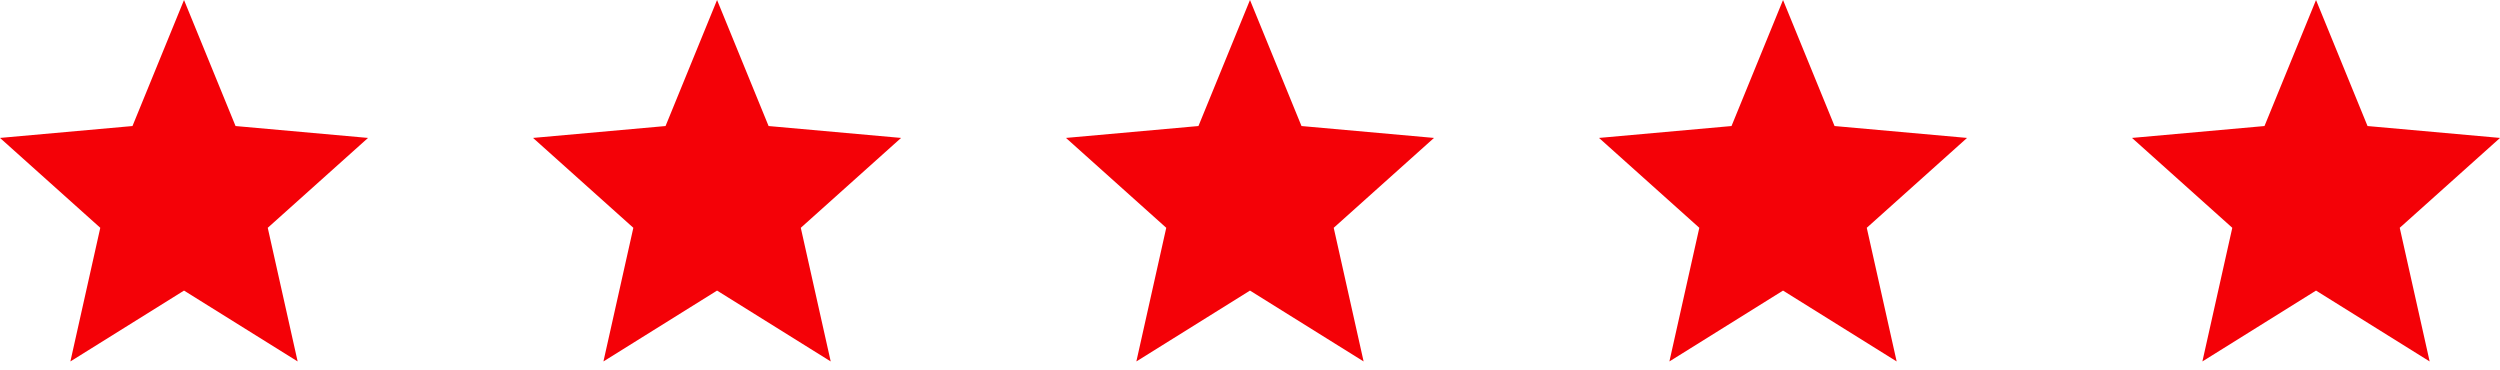
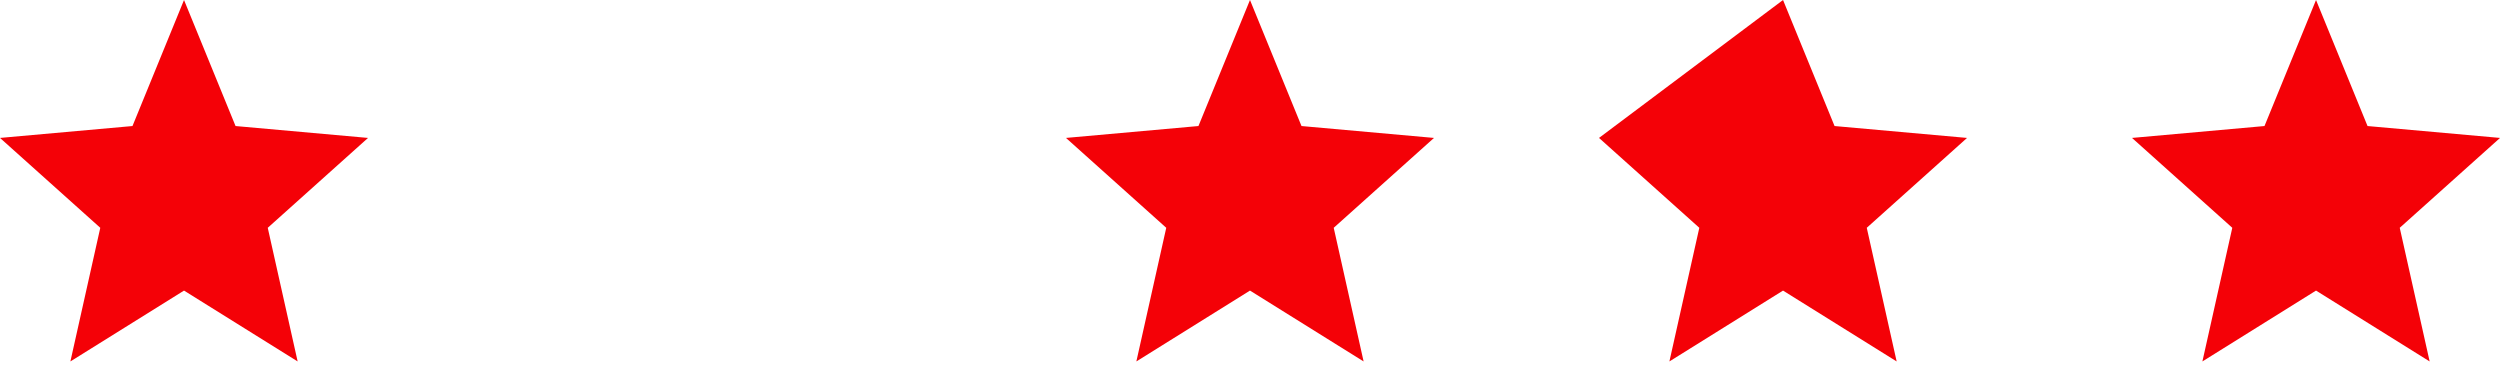
<svg xmlns="http://www.w3.org/2000/svg" width="142" height="21" viewBox="0 0 142 21" fill="none">
  <path d="M3.998 20.53L5.696 12.939L0 7.834L7.525 7.159L10.452 0L13.379 7.159L20.904 7.834L15.208 12.939L16.906 20.53L10.452 16.505L3.998 20.53Z" fill="#F40107" />
-   <path d="M34.275 20.53L35.974 12.939L30.277 7.834L37.803 7.159L40.729 0L43.656 7.159L51.181 7.834L45.485 12.939L47.184 20.53L40.729 16.505L34.275 20.53Z" fill="#F40107" />
  <path d="M64.545 20.53L66.243 12.939L60.547 7.834L68.072 7.159L70.999 0L73.925 7.159L81.451 7.834L75.755 12.939L77.453 20.53L70.999 16.505L64.545 20.53Z" fill="#F40107" />
-   <path d="M94.822 20.53L96.521 12.939L90.824 7.834L98.35 7.159L101.276 0L104.203 7.159L111.728 7.834L106.032 12.939L107.73 20.53L101.276 16.505L94.822 20.53Z" fill="#F40107" />
+   <path d="M94.822 20.53L96.521 12.939L90.824 7.834L101.276 0L104.203 7.159L111.728 7.834L106.032 12.939L107.73 20.53L101.276 16.505L94.822 20.53Z" fill="#F40107" />
  <path d="M125.096 20.53L126.794 12.939L121.098 7.834L128.623 7.159L131.55 0L134.476 7.159L142.002 7.834L136.305 12.939L138.004 20.53L131.55 16.505L125.096 20.53Z" fill="#F40107" />
</svg>